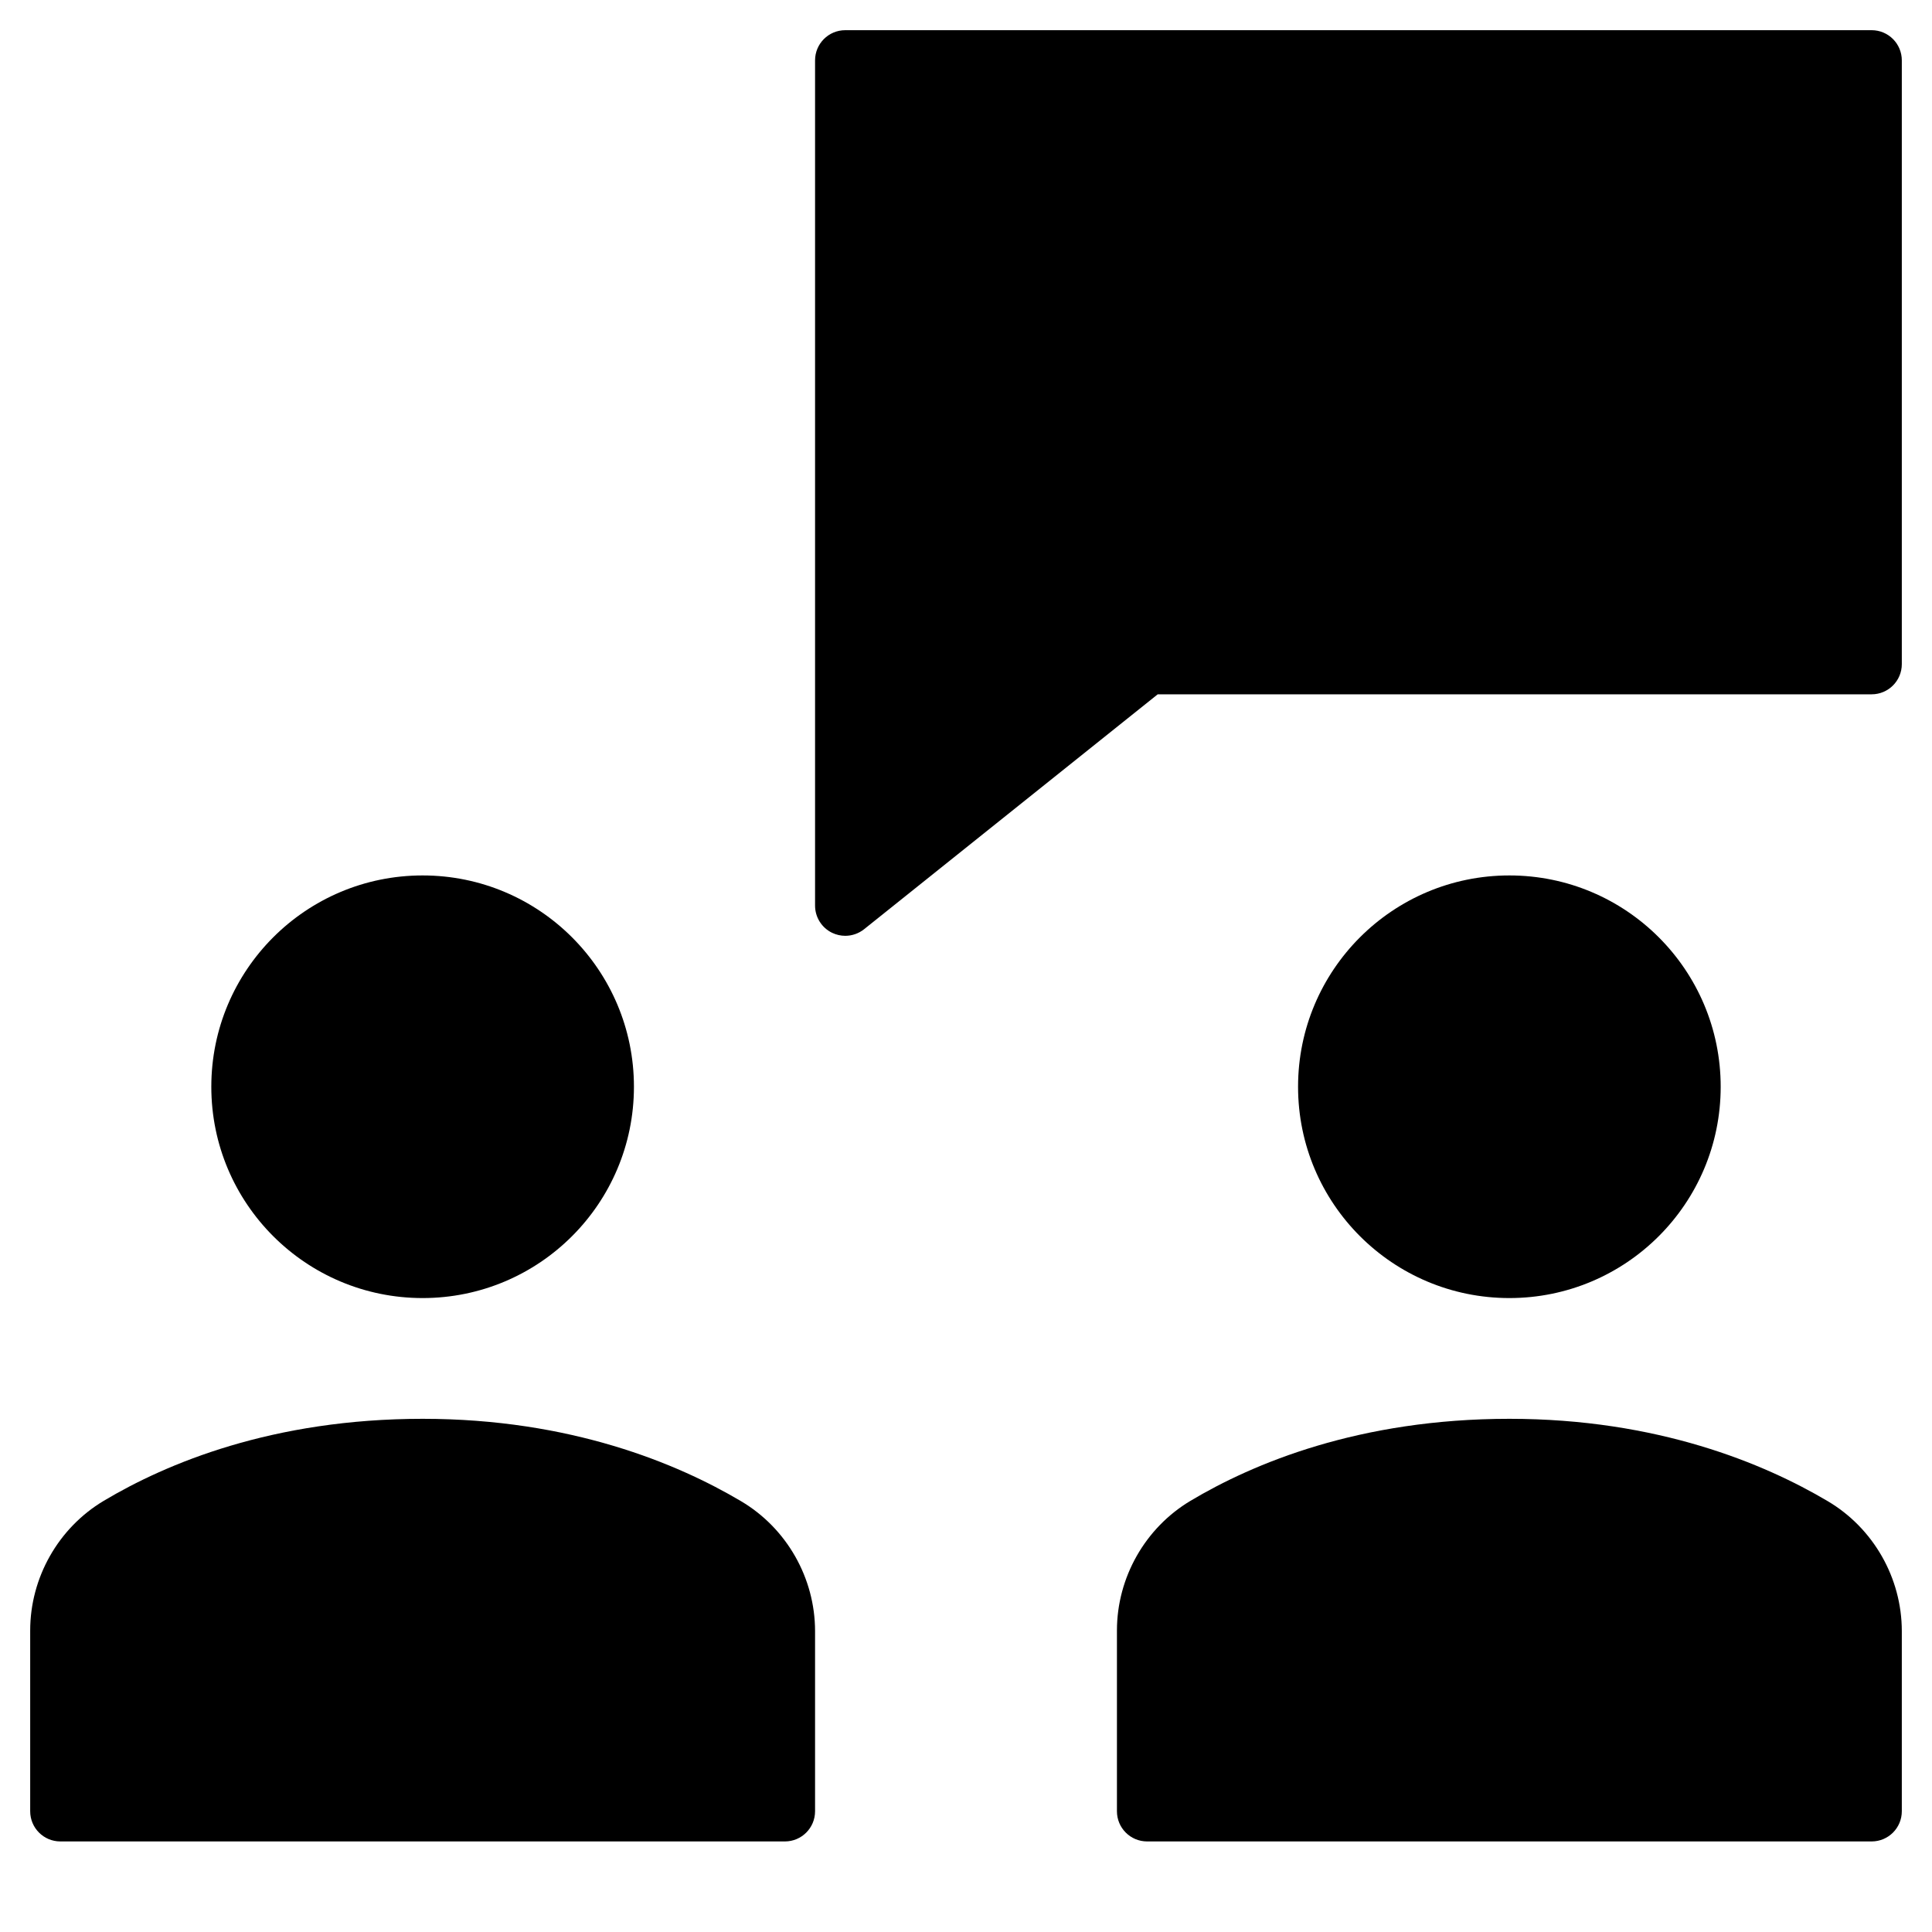
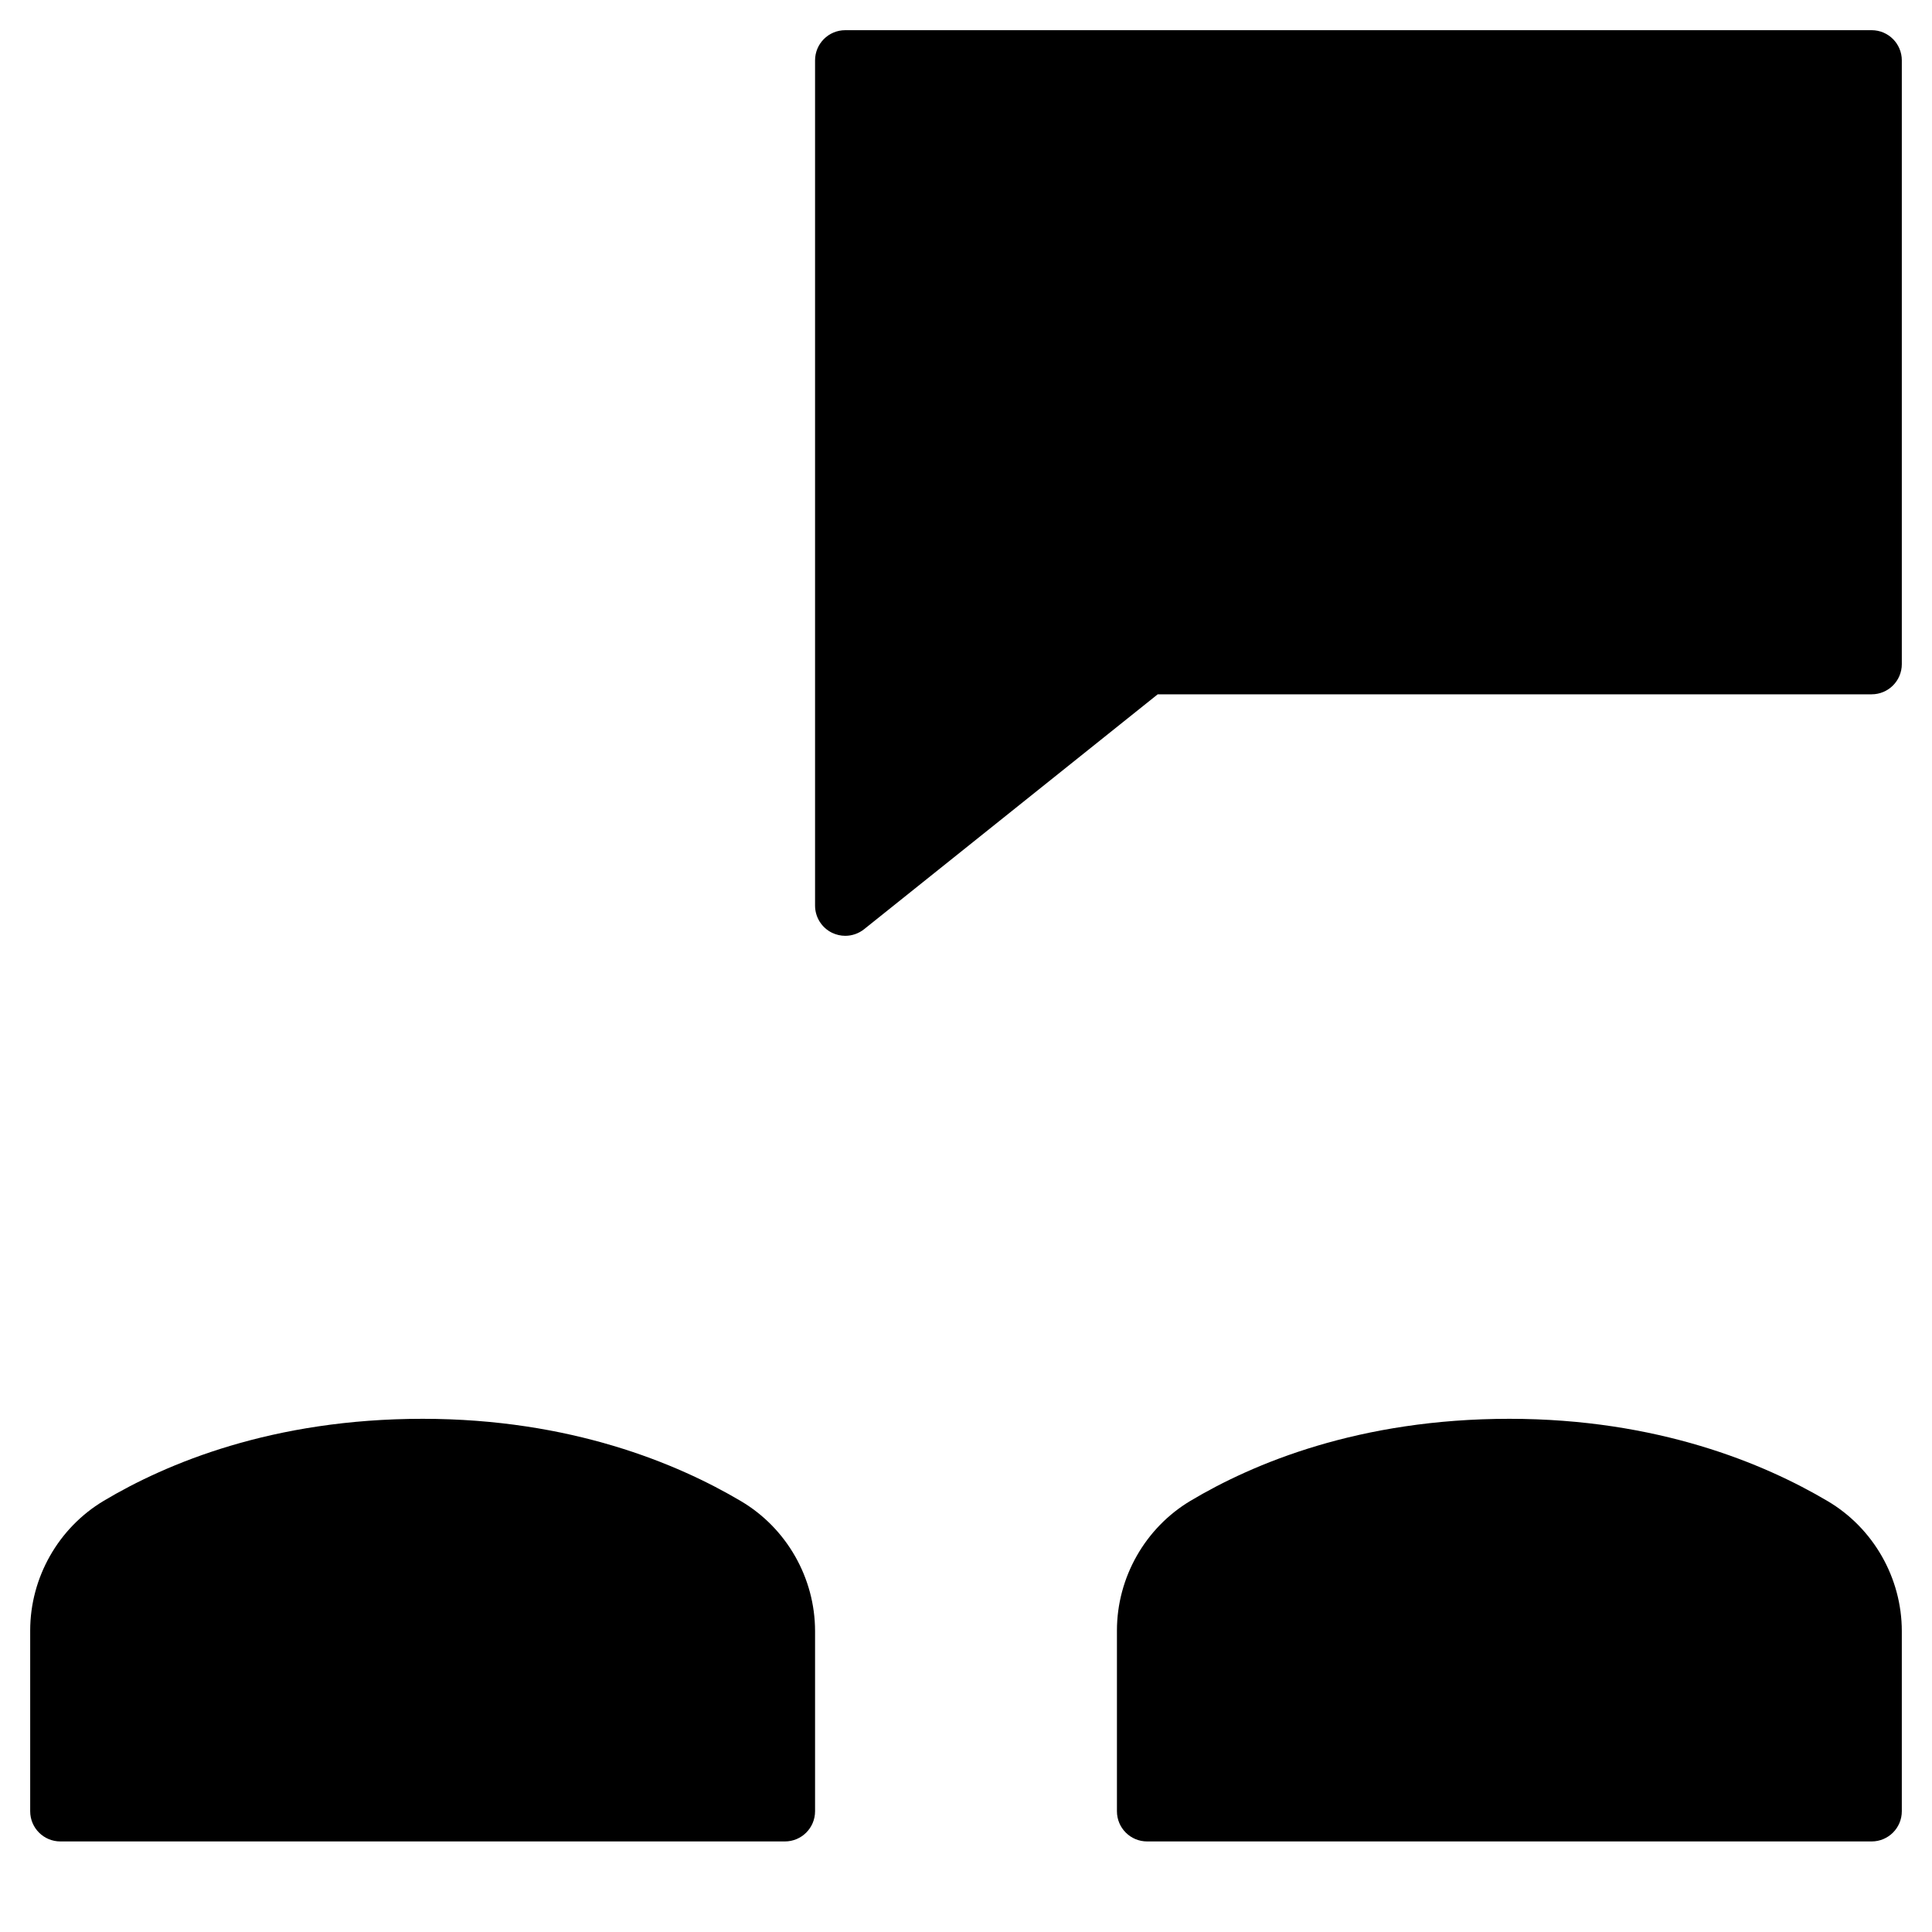
<svg xmlns="http://www.w3.org/2000/svg" viewBox="0 0 64 64">
  <g fill="currentColor">
    <path d="M62,1H28c-0.553,0-1,0.448-1,1v28c0,0.384,0.221,0.735,0.566,0.901 C27.705,30.967,27.853,31,28,31c0.223,0,0.444-0.075,0.625-0.219L38.351,23H62c0.553,0,1-0.448,1-1V2C63,1.448,62.553,1,62,1z" />
-     <circle cx="50" cy="36" r="7" />
-     <circle cx="14" cy="36" r="7" />
    <path d="M24.543,49.726C22.442,48.482,18.907,47,14,47c-4.972,0-8.489,1.478-10.564,2.717 C1.934,50.613,1,52.26,1,54.014V60c0,0.553,0.447,1,1,1h24c0.553,0,1-0.447,1-1v-5.965C27,52.272,26.059,50.621,24.543,49.726z" />
    <path d="M60.543,49.726C58.442,48.482,54.907,47,50,47c-4.972,0-8.489,1.478-10.564,2.717 C37.934,50.613,37,52.26,37,54.014V60c0,0.553,0.447,1,1,1h24c0.553,0,1-0.447,1-1v-5.965C63,52.272,62.059,50.621,60.543,49.726z" />
  </g>
</svg>